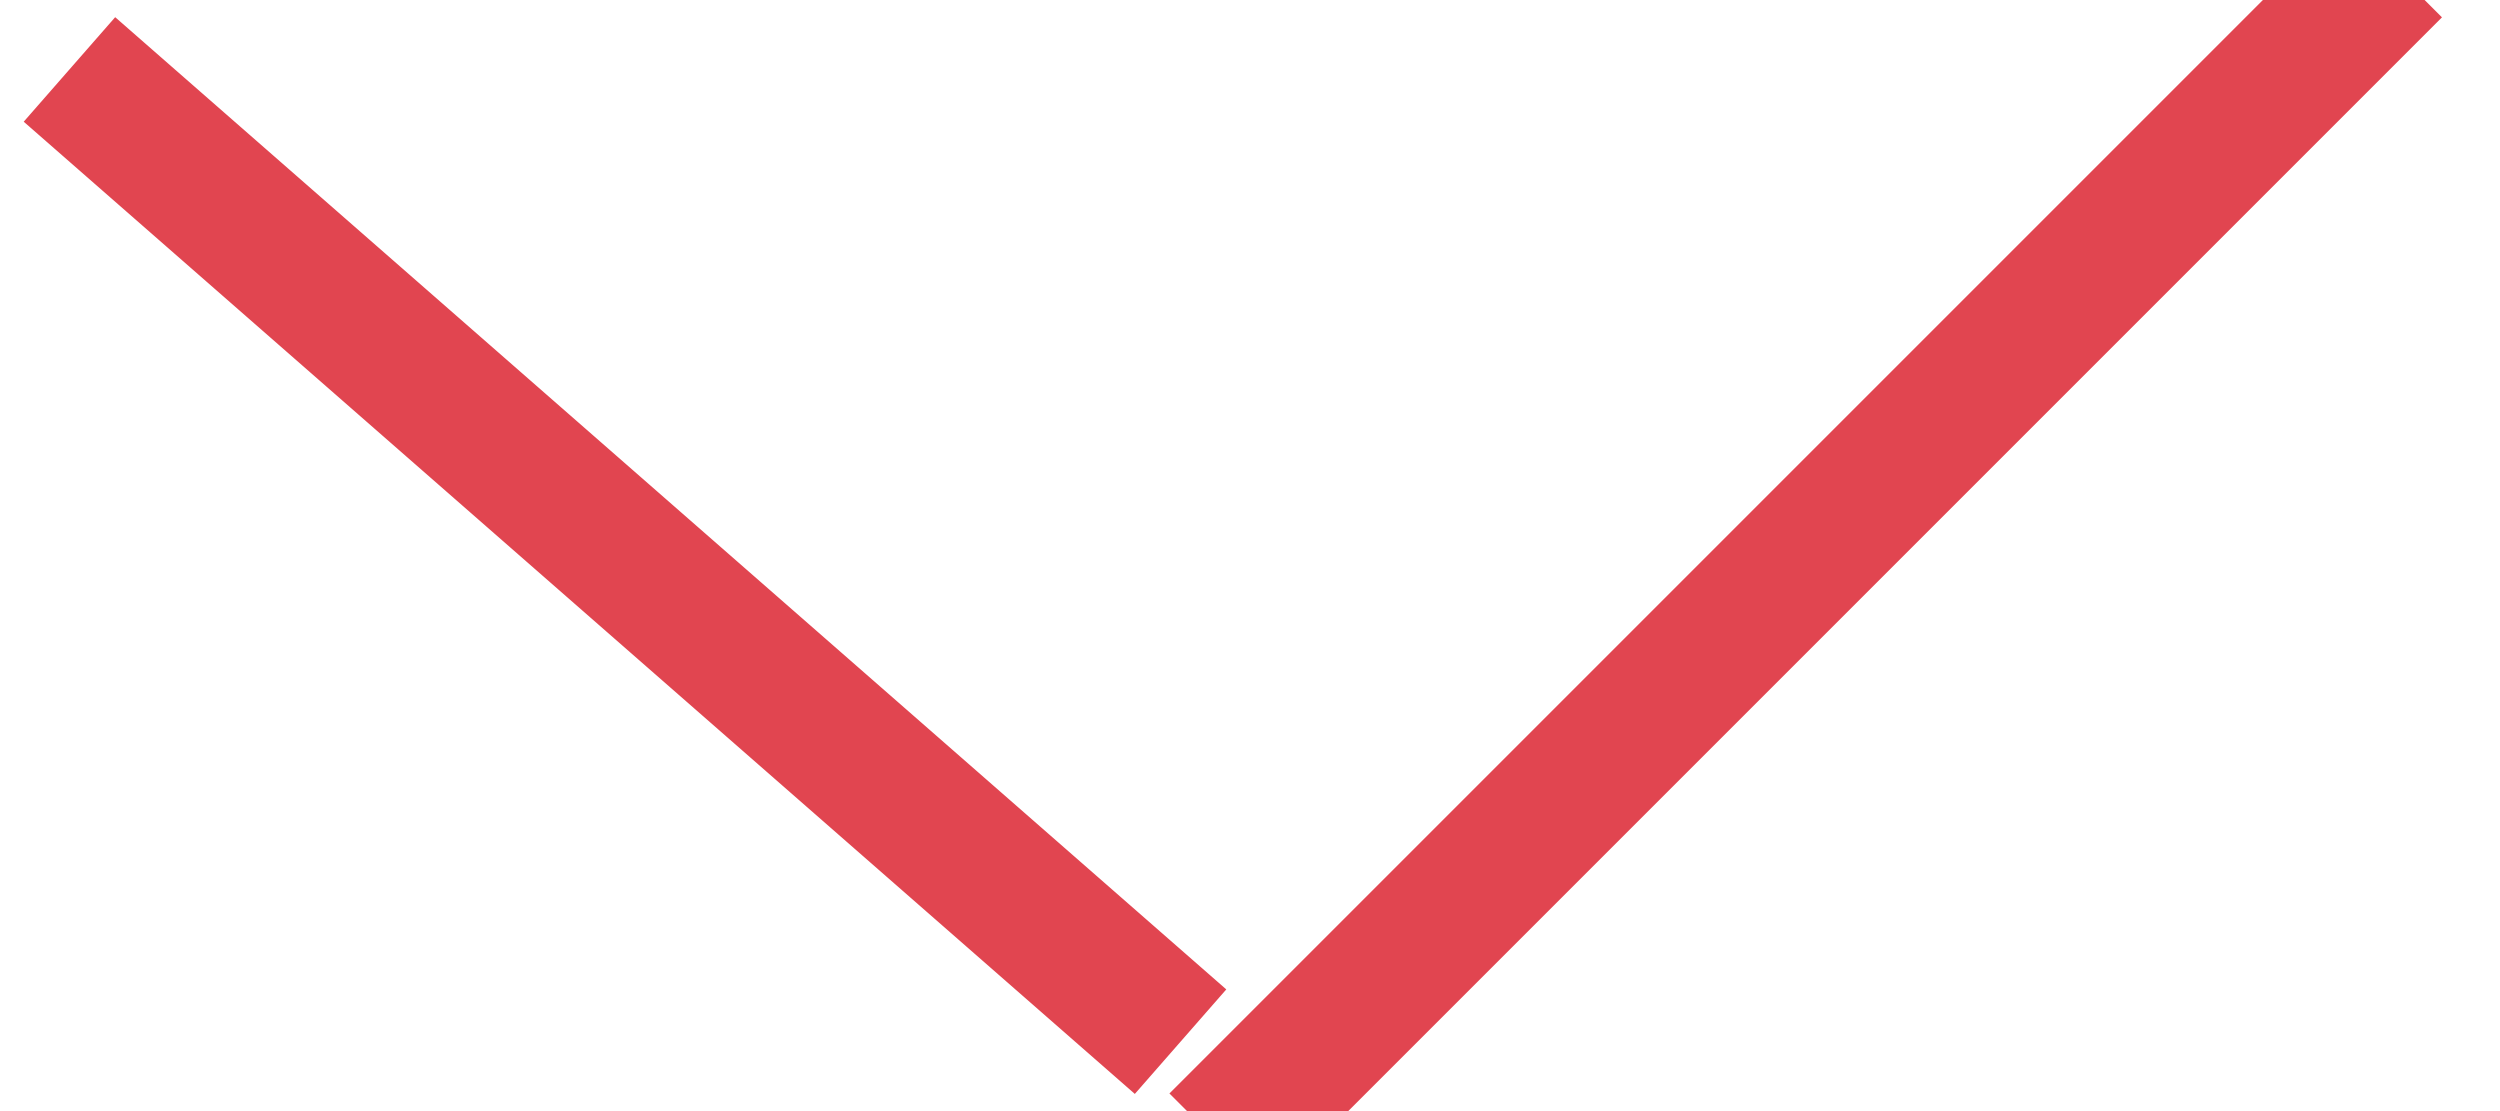
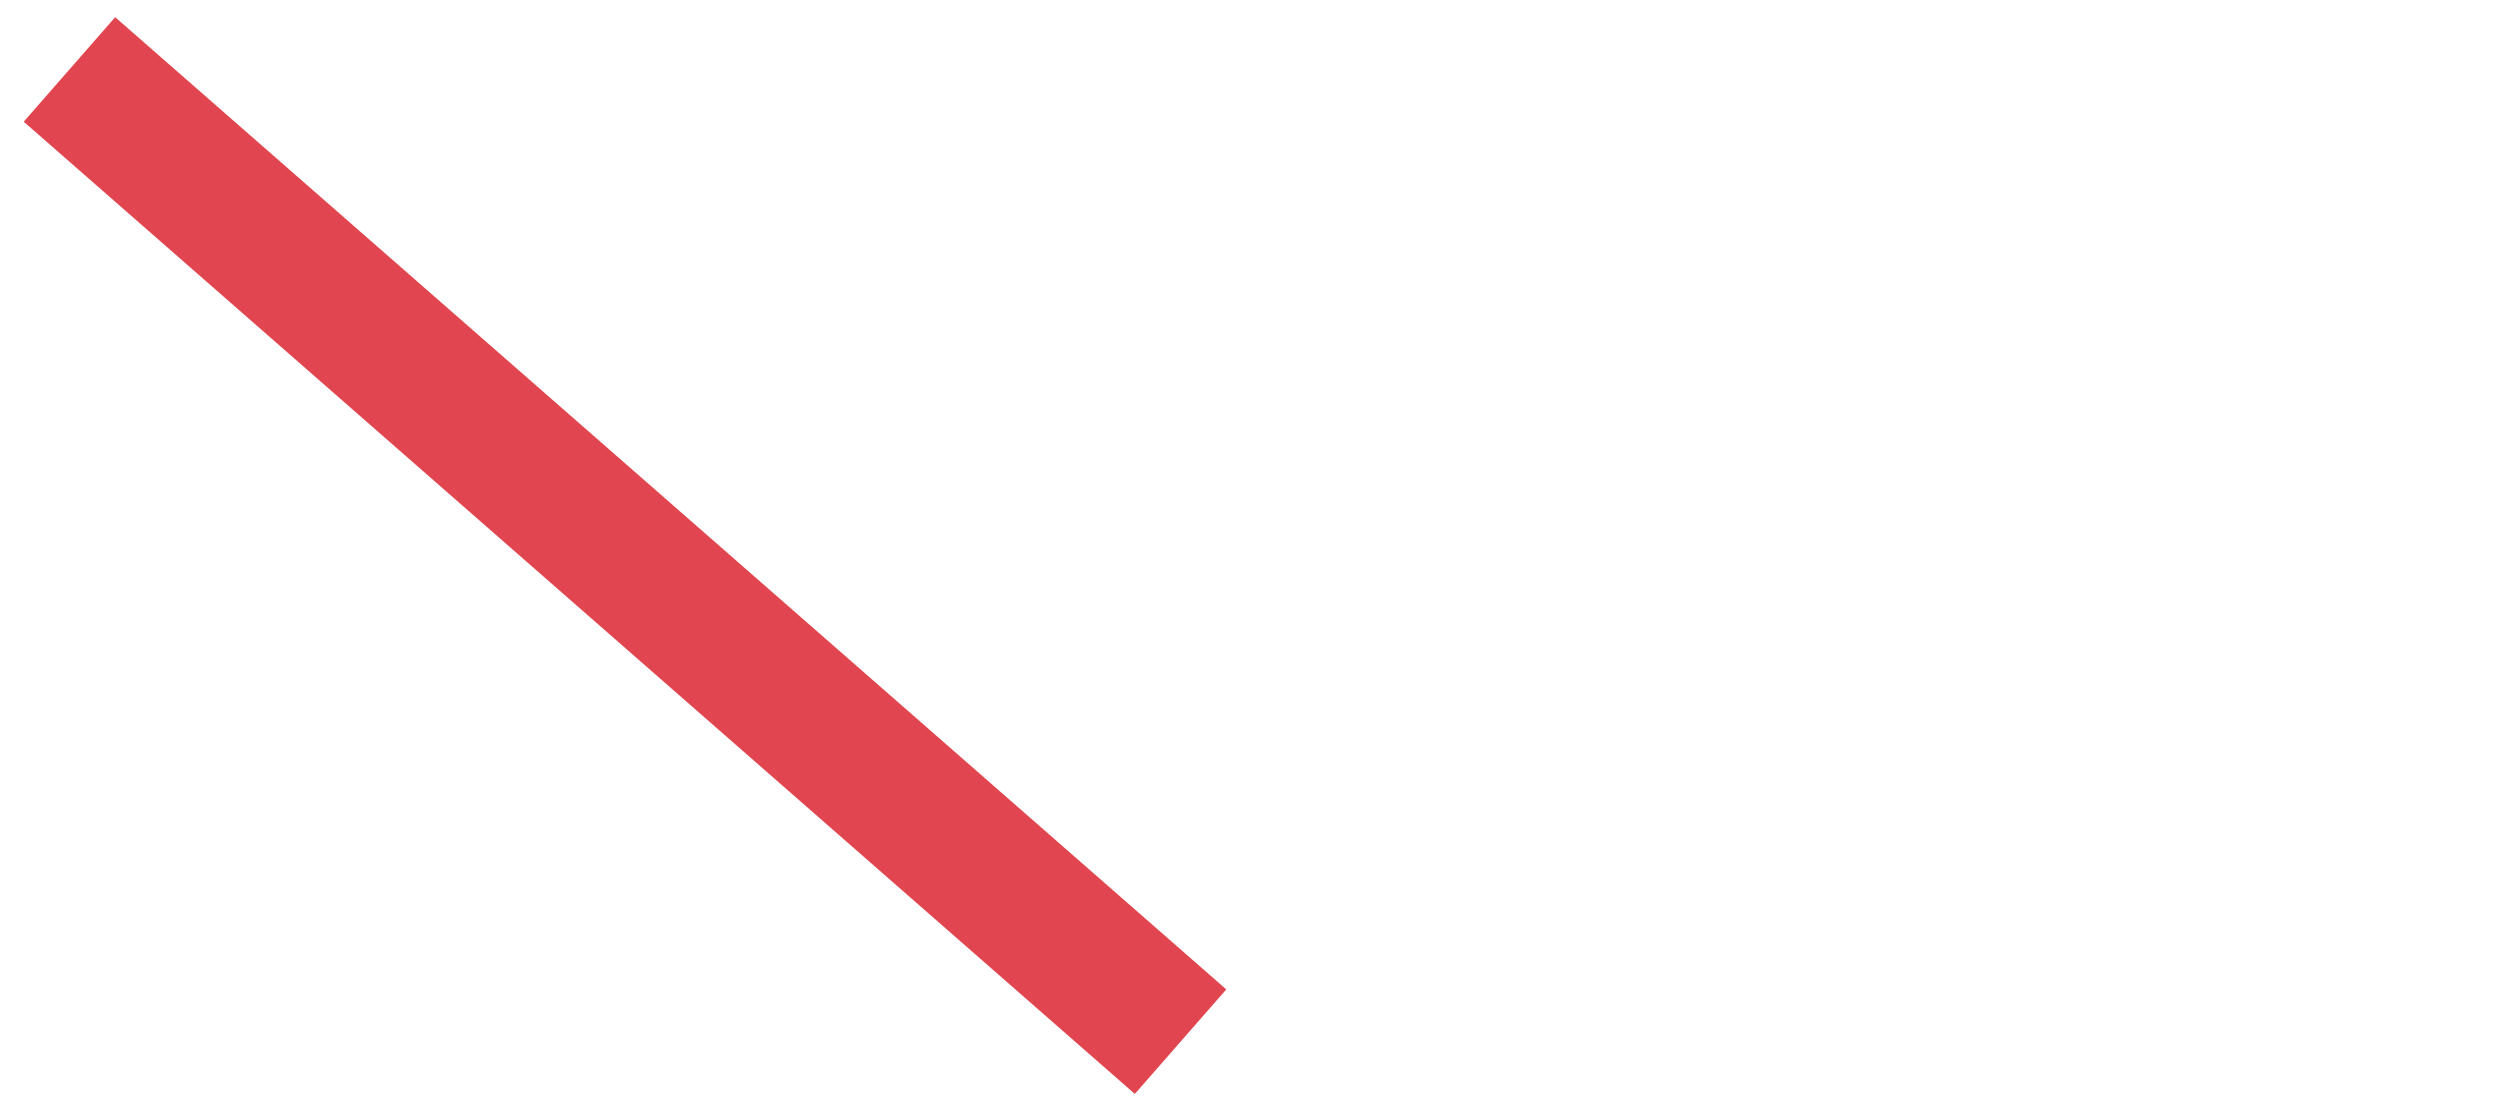
<svg xmlns="http://www.w3.org/2000/svg" width="18" height="8" viewBox="0 0 18 8">
  <g fill="none" fill-rule="evenodd" stroke="#E14550" stroke-linecap="square">
-     <path d="M16.875.125L9.127 7.873M.5.5l8 7-8-7z" />
+     <path d="M16.875.125M.5.5l8 7-8-7z" />
  </g>
</svg>